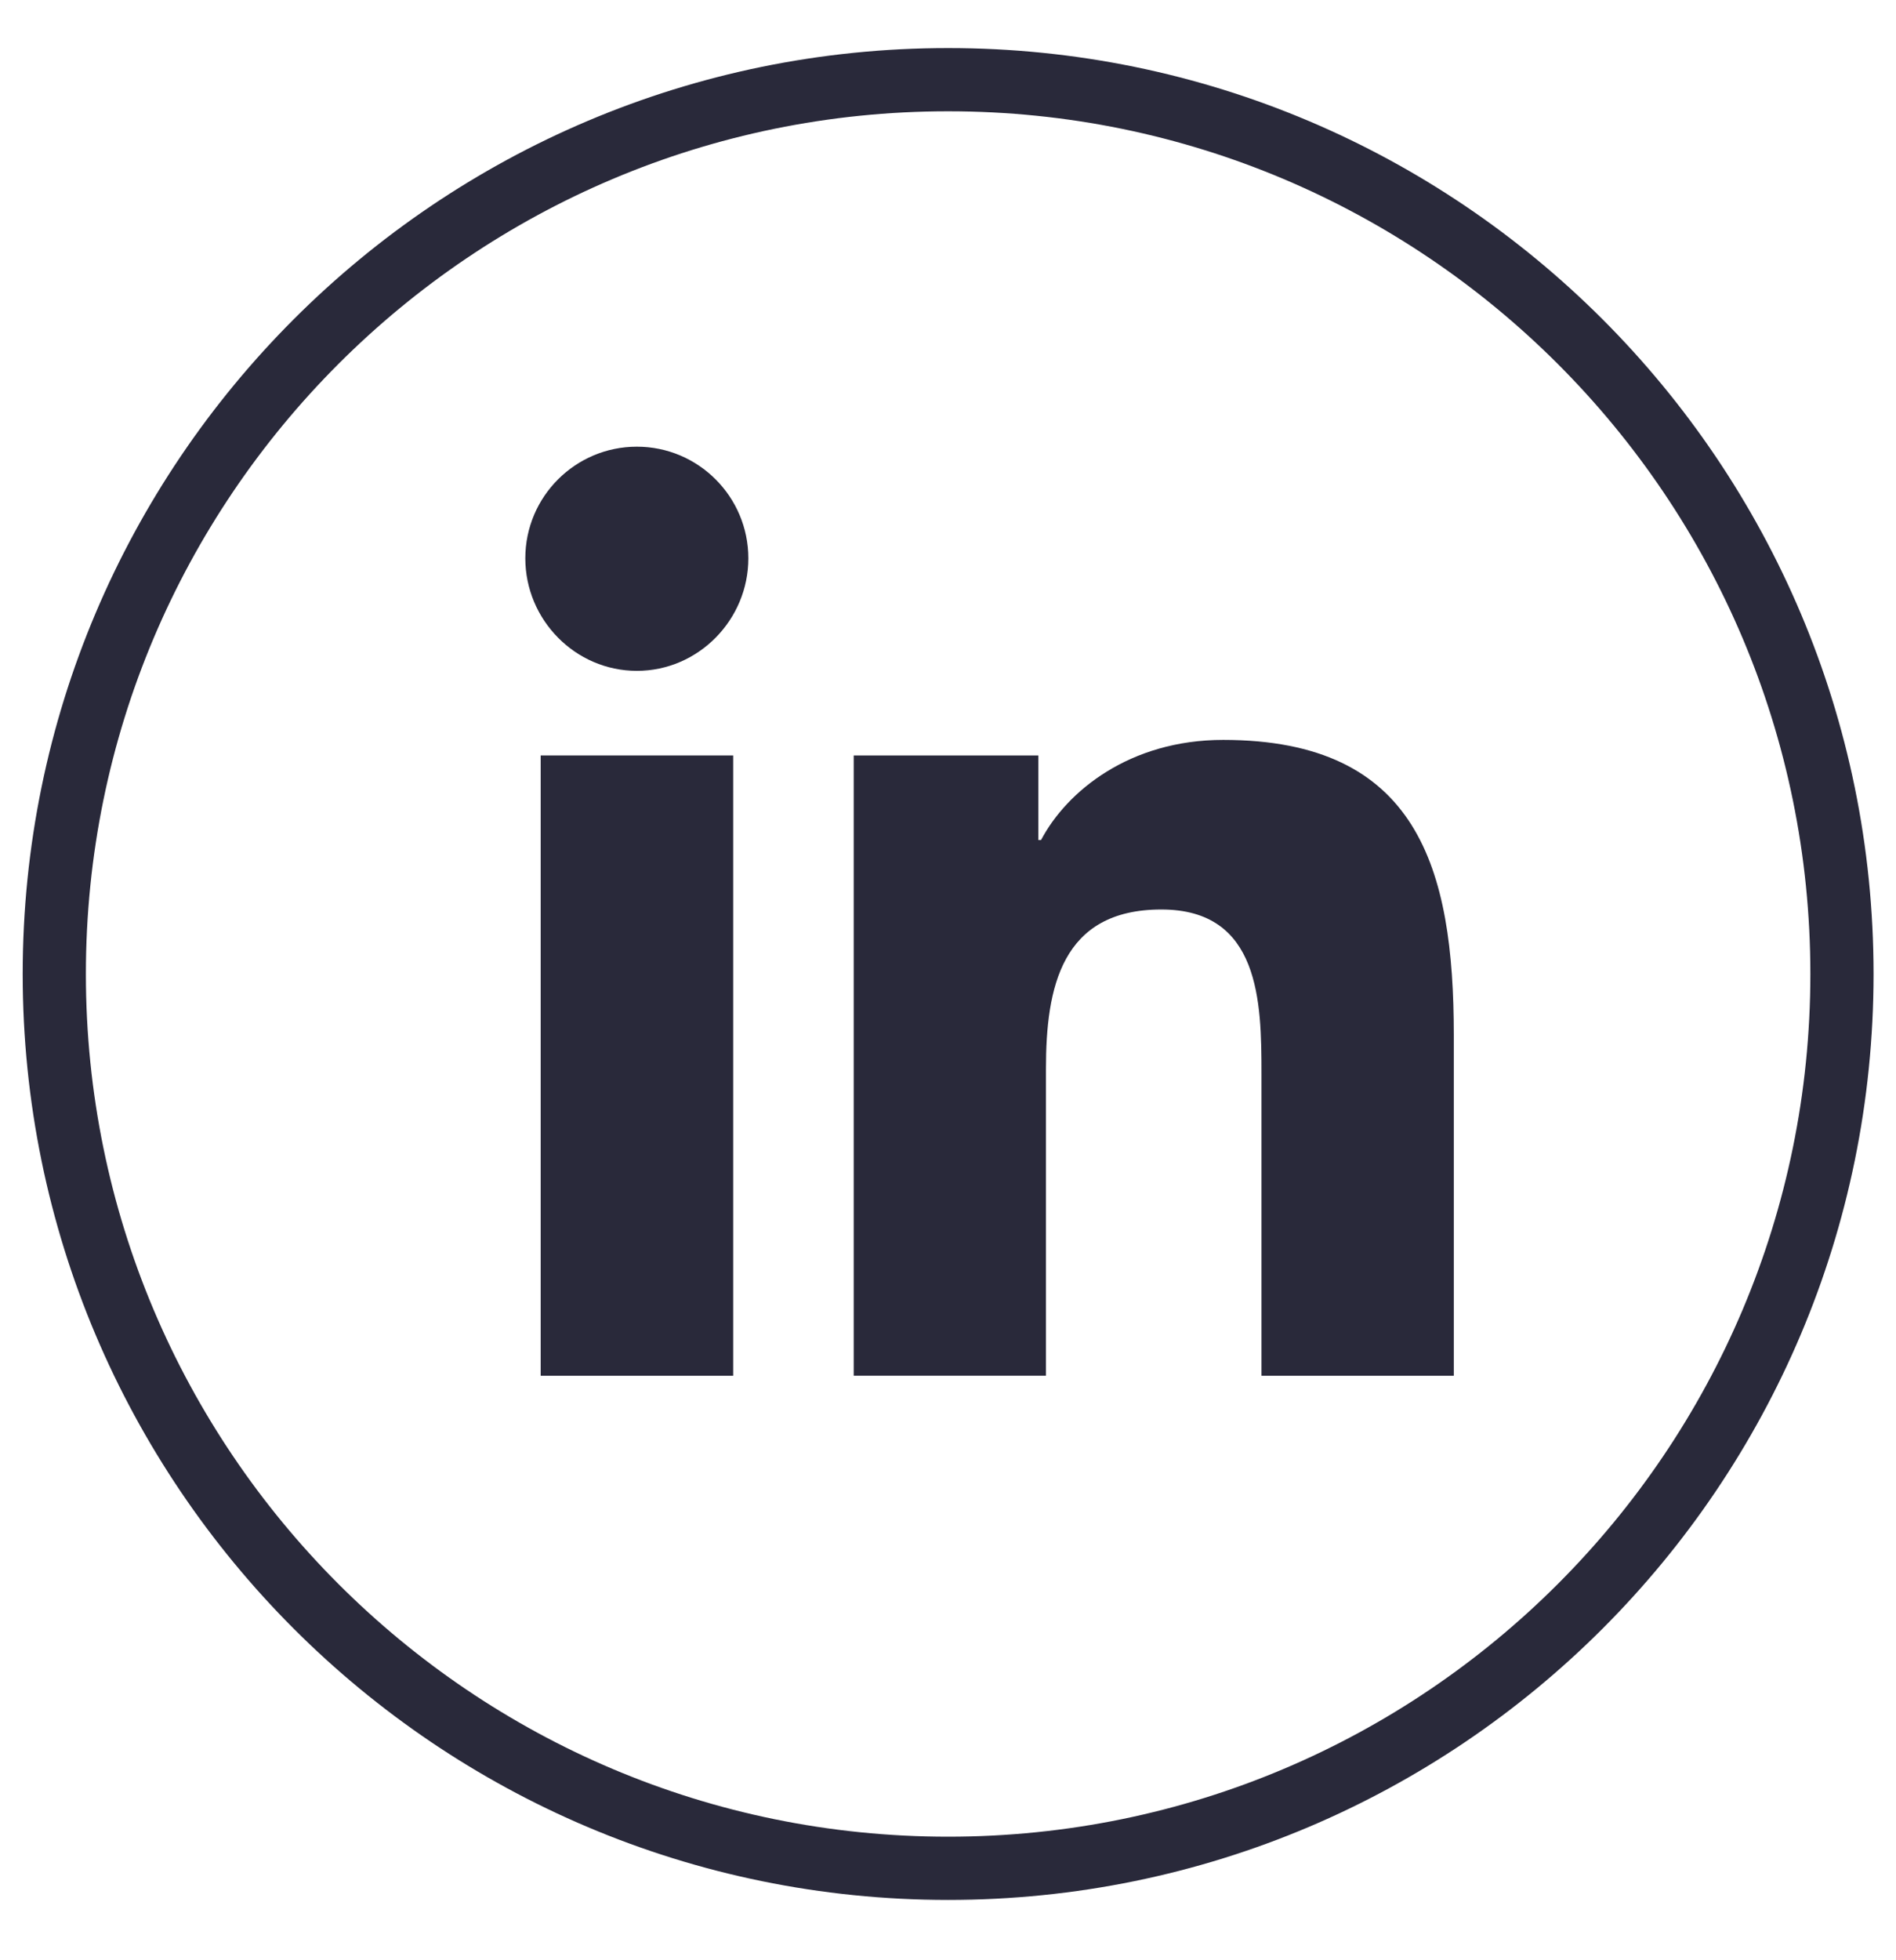
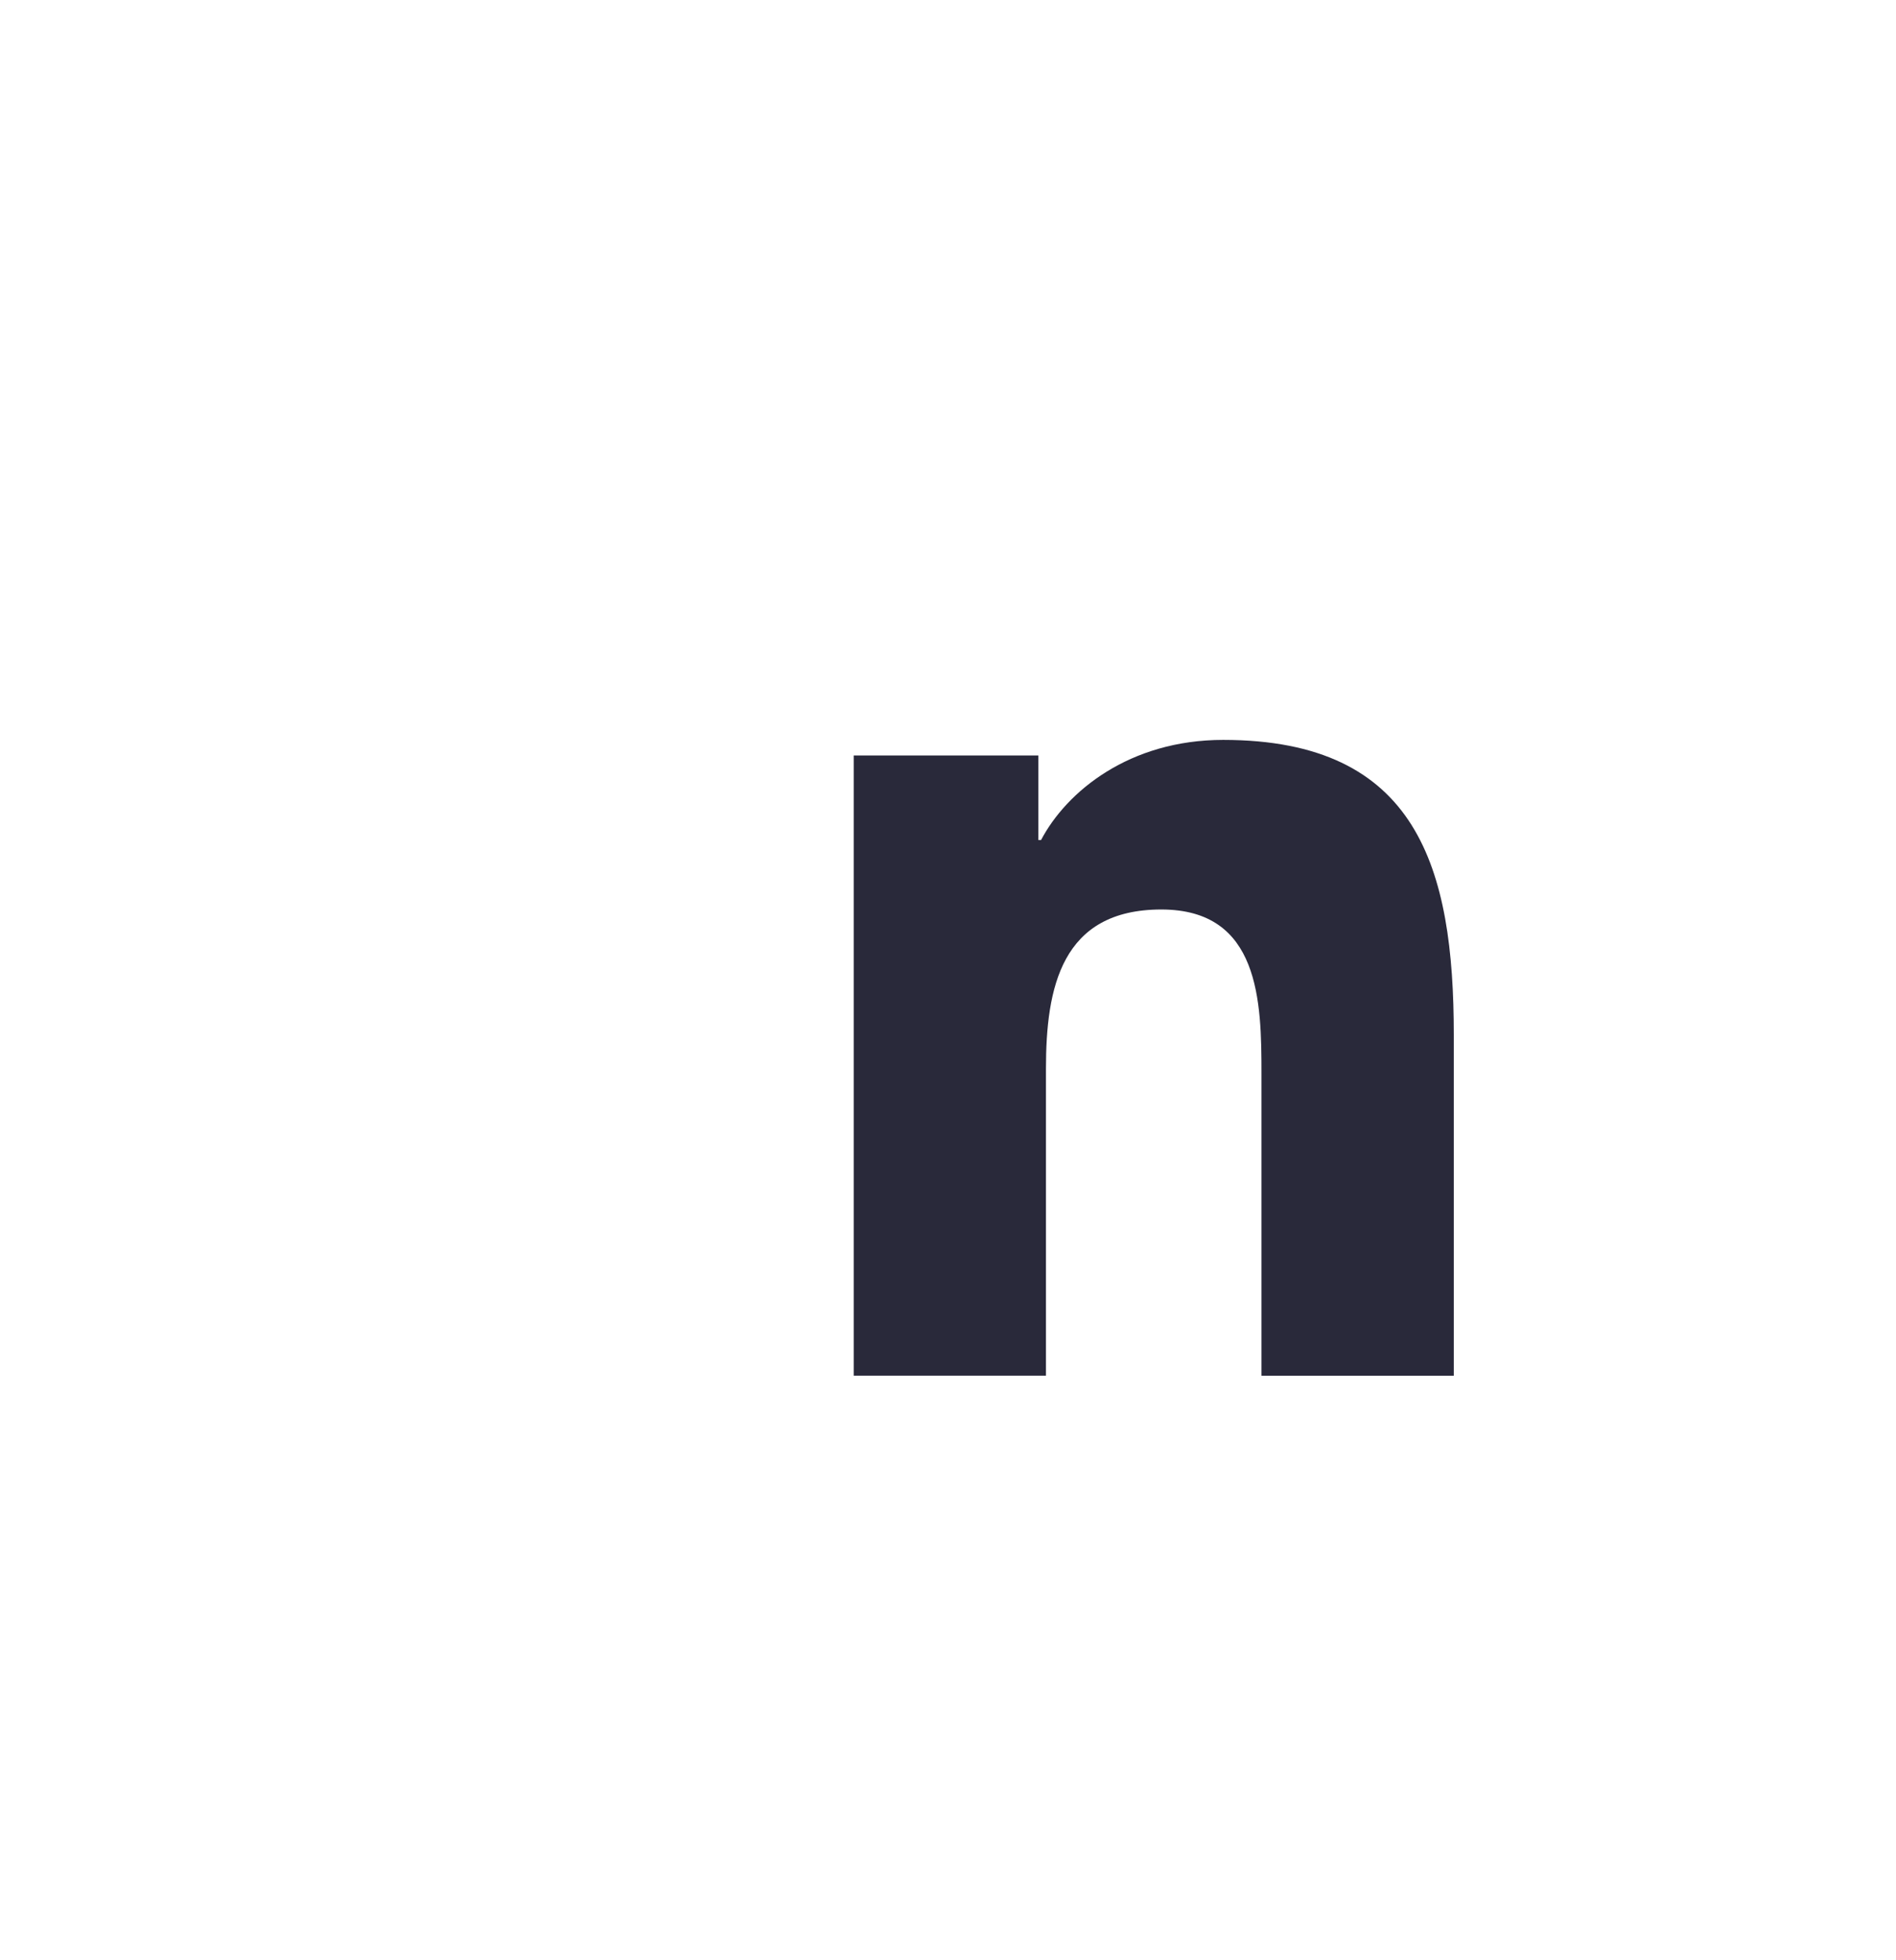
<svg xmlns="http://www.w3.org/2000/svg" width="30" height="31" viewBox="0 0 30 31" fill="none">
-   <path d="M15.002 29.546C22.813 29.546 29.145 23.213 29.145 15.403C29.145 7.592 22.813 1.26 15.002 1.26C7.191 1.26 0.859 7.592 0.859 15.403C0.859 23.213 7.191 29.546 15.002 29.546Z" stroke="#29293A" />
  <path d="M22.999 21.756L23.003 21.755V16.367C23.003 13.732 22.435 11.701 19.354 11.701C17.872 11.701 16.878 12.514 16.472 13.285H16.43V11.947H13.508V21.755H16.55V16.899C16.55 15.62 16.793 14.383 18.376 14.383C19.936 14.383 19.96 15.843 19.96 16.981V21.756H22.999Z" fill="#29293A" />
-   <path d="M8.555 11.947H11.601V21.756H8.555V11.947Z" fill="#29293A" />
-   <path d="M10.077 7.064C9.103 7.064 8.312 7.855 8.312 8.829C8.312 9.802 9.103 10.609 10.077 10.609C11.05 10.609 11.841 9.802 11.841 8.829C11.84 7.855 11.05 7.064 10.077 7.064Z" fill="#29293A" />
</svg>